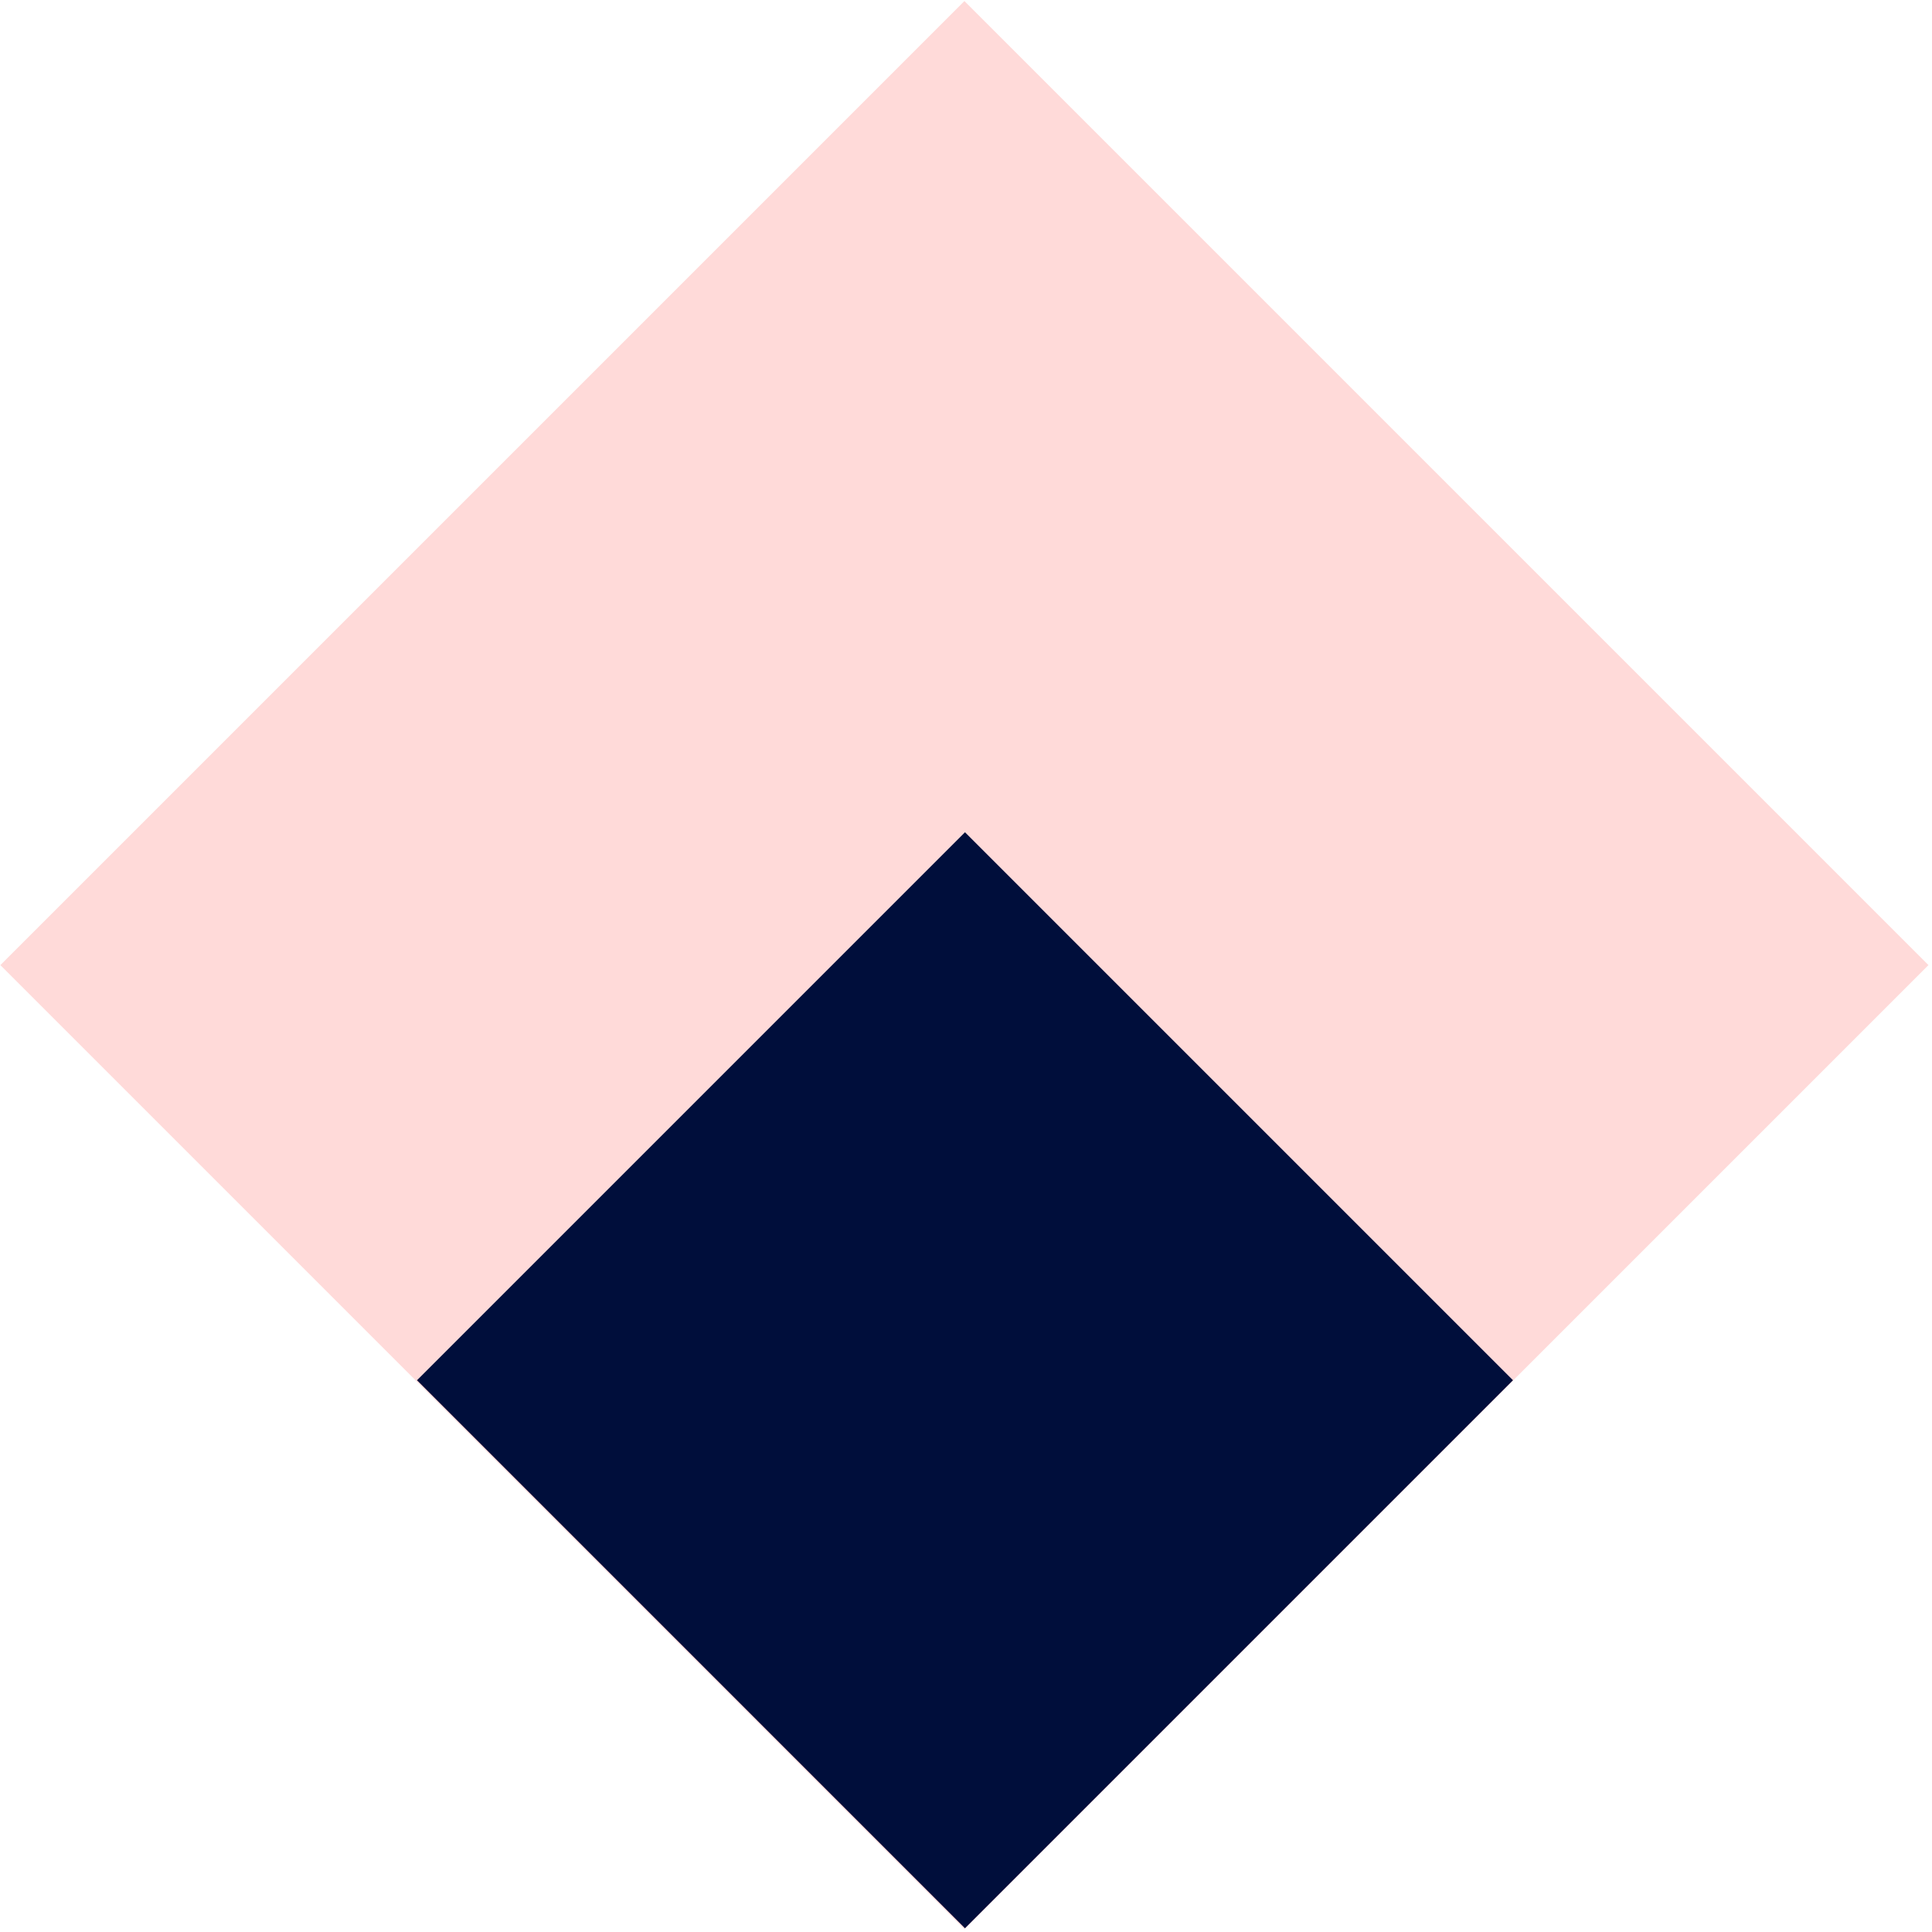
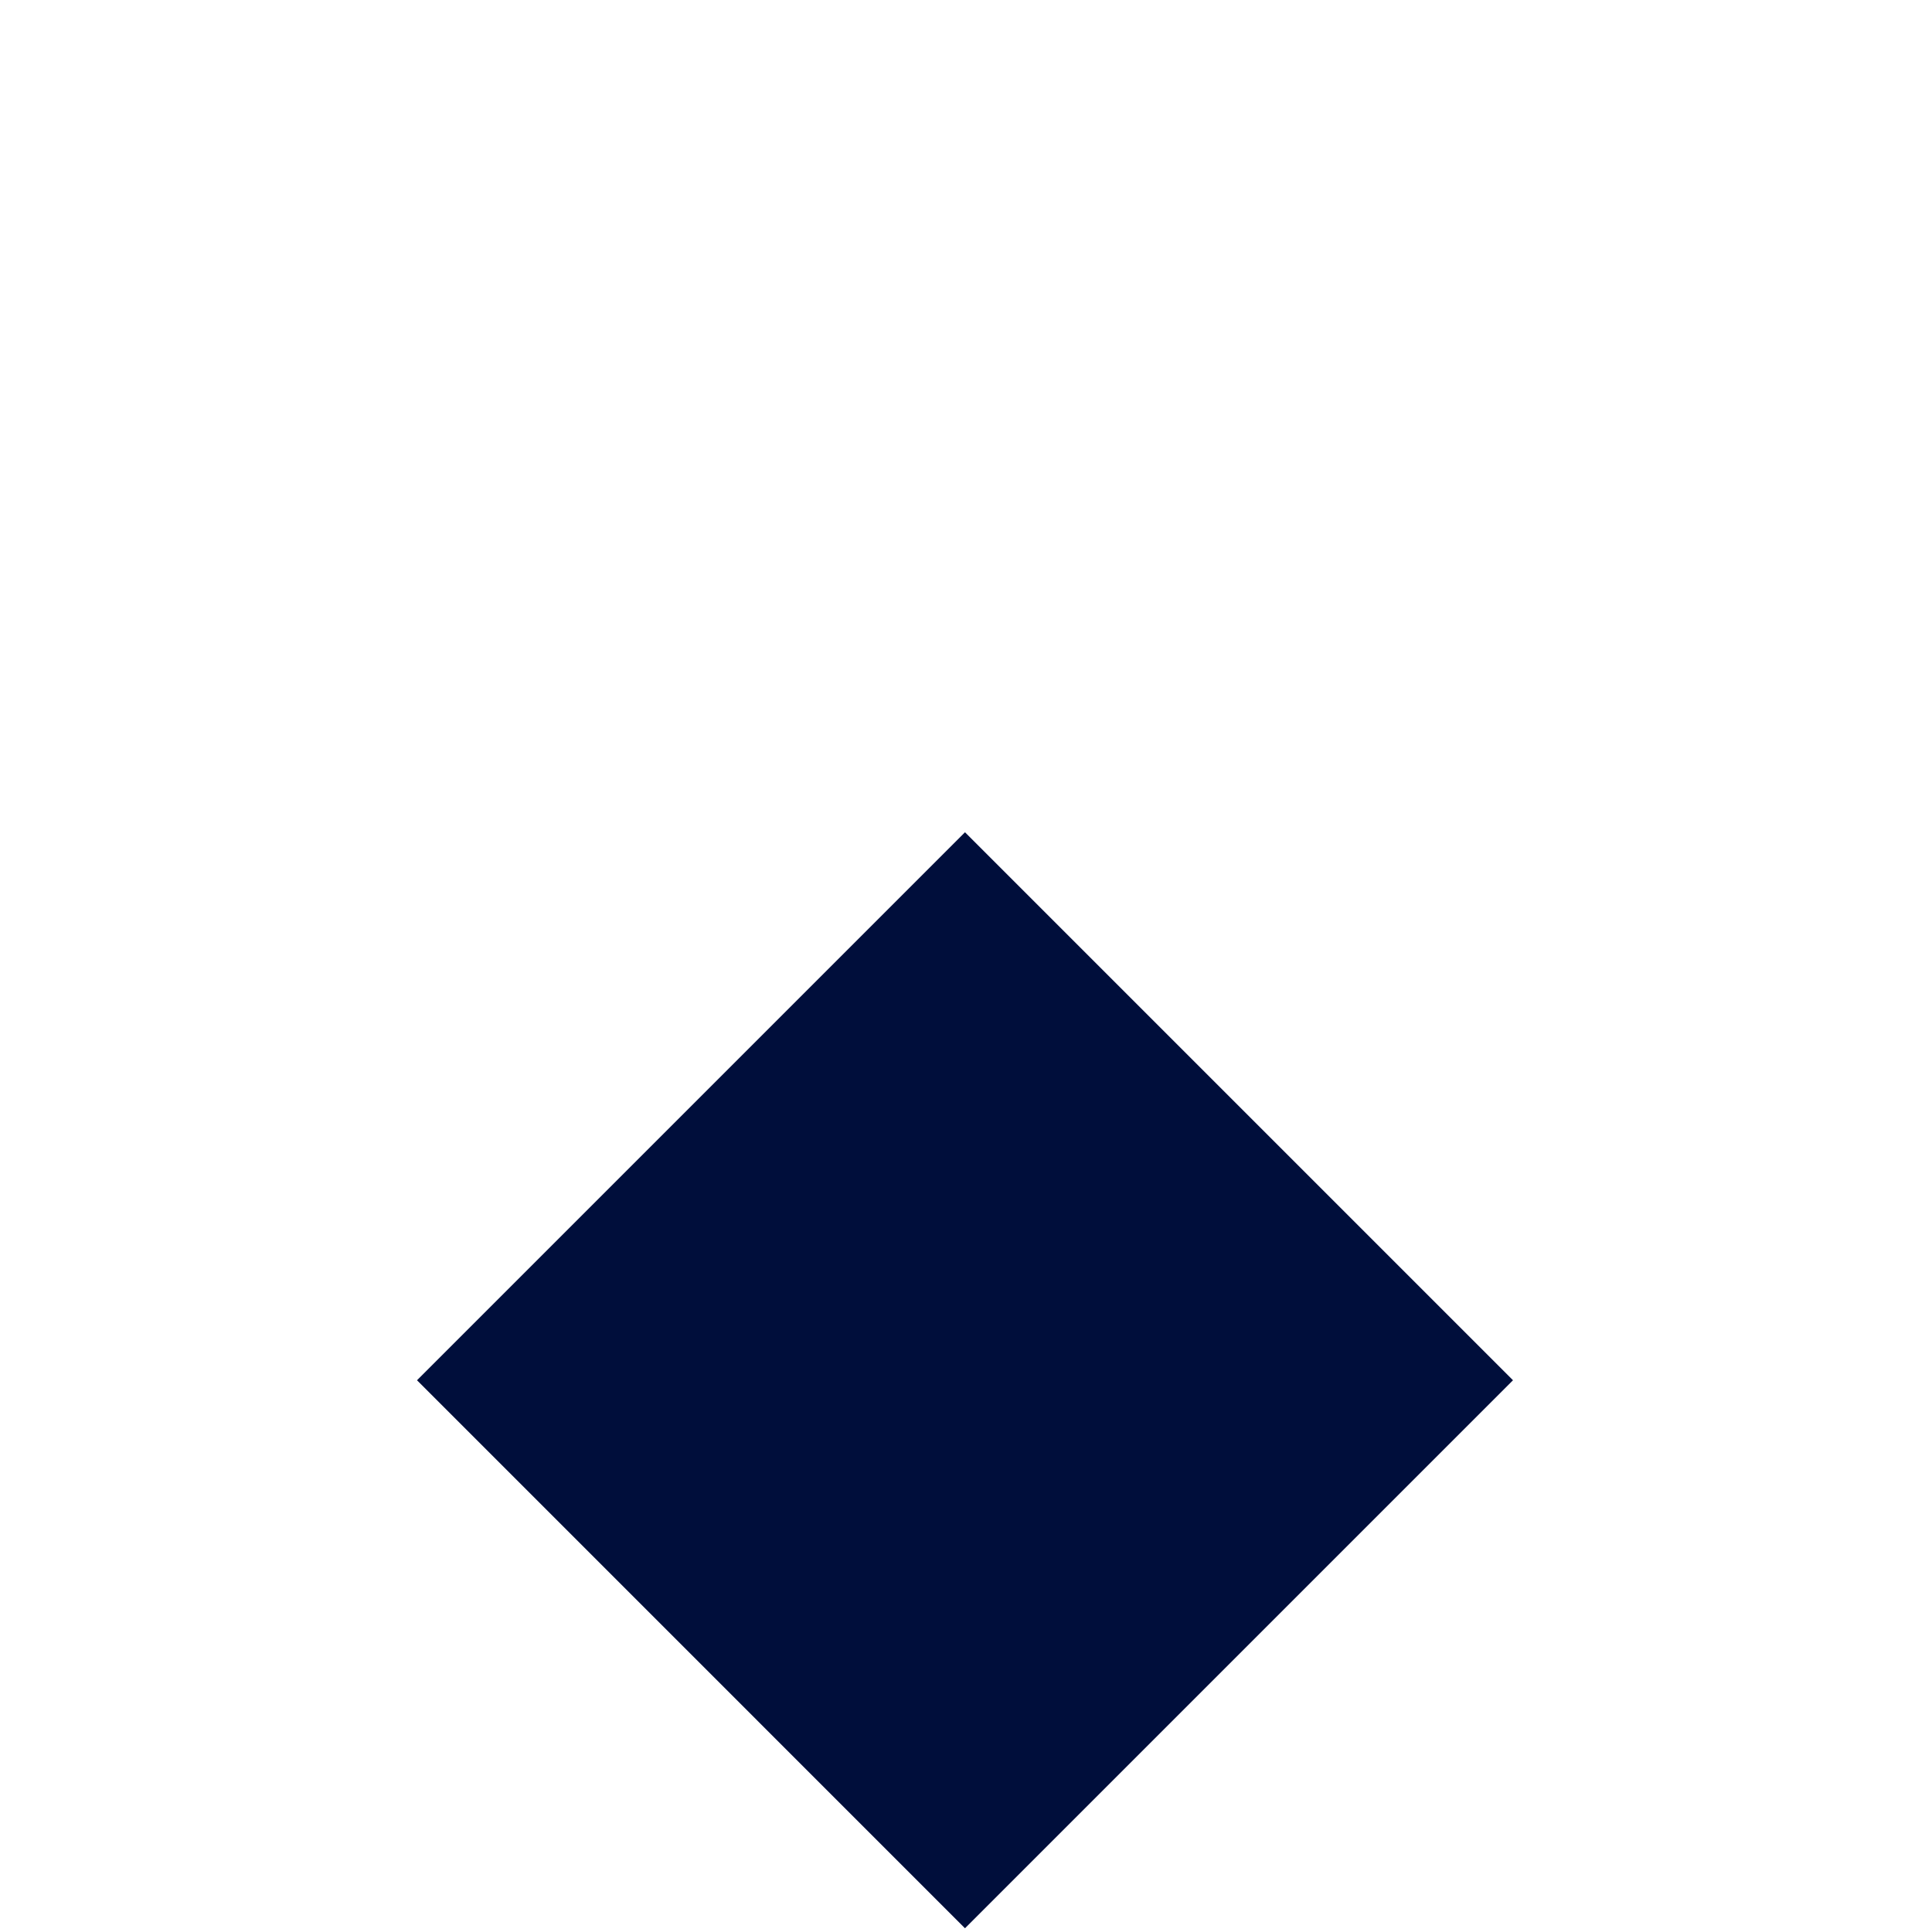
<svg xmlns="http://www.w3.org/2000/svg" width="88" height="88" viewBox="0 0 88 88" fill="none">
  <g clip-path="url(#clip0)">
-     <path d="M87.839 43.959L43.928 0.048L0.017 43.959L43.928 87.869L87.839 43.959Z" fill="#FFDAD9" />
    <path d="M68.915 62.869L43.954 37.908L18.994 62.869L43.954 87.83L68.915 62.869Z" fill="#000E3B" />
  </g>
  <defs>
    <clipPath id="clip0">
      <rect width="87.9" height="87.9" fill="white" />
    </clipPath>
  </defs>
</svg>